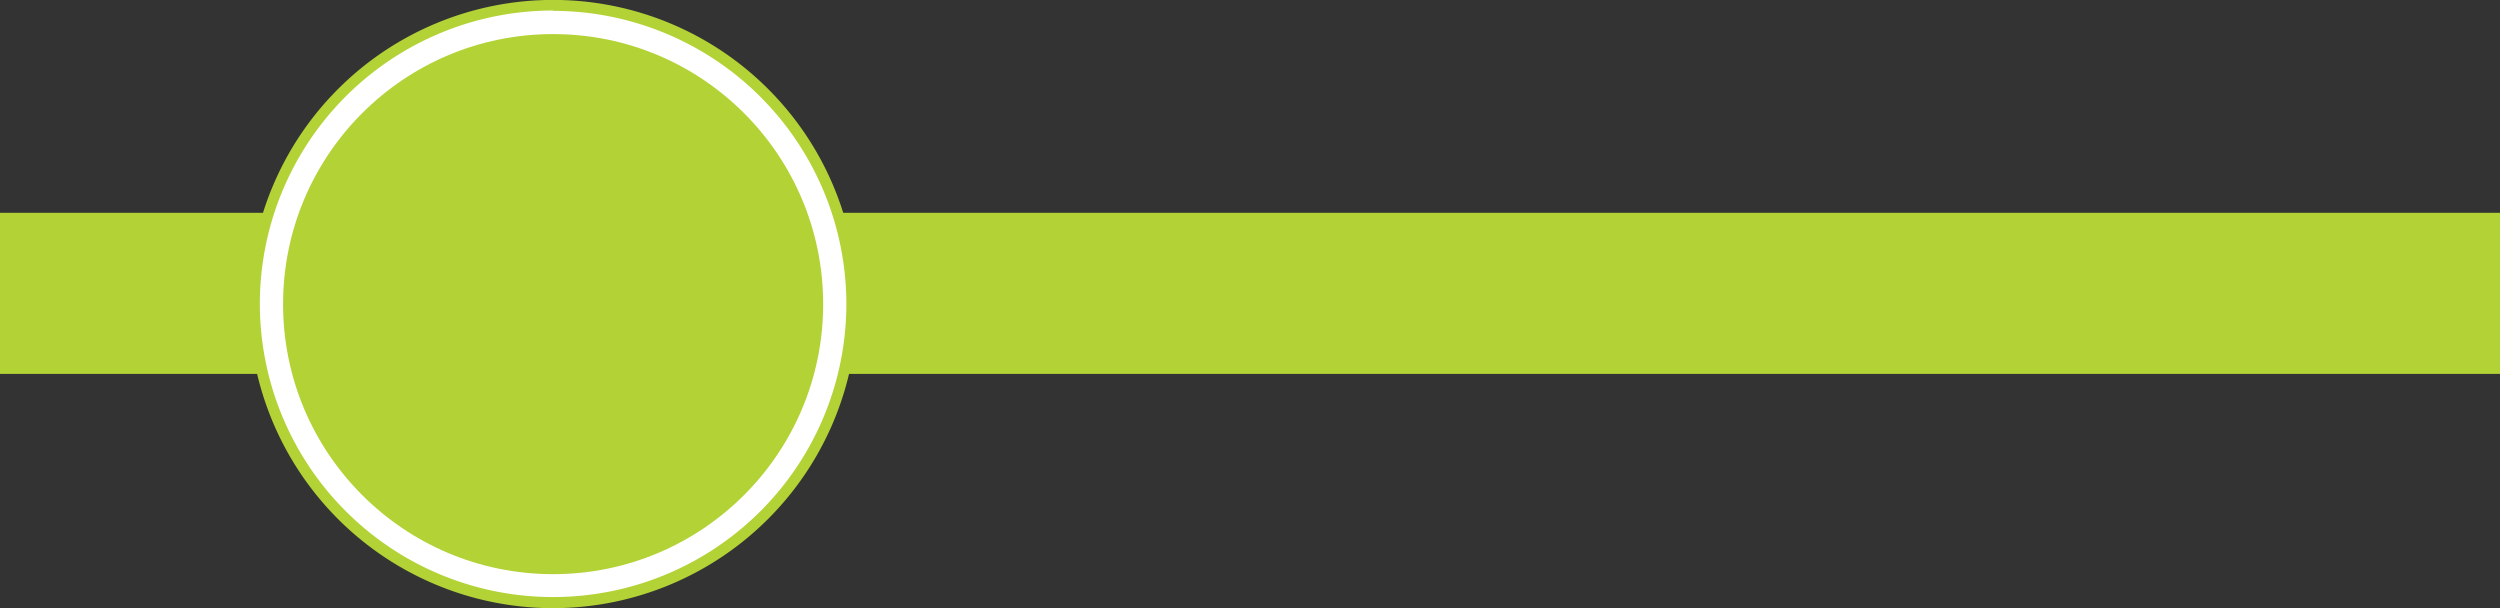
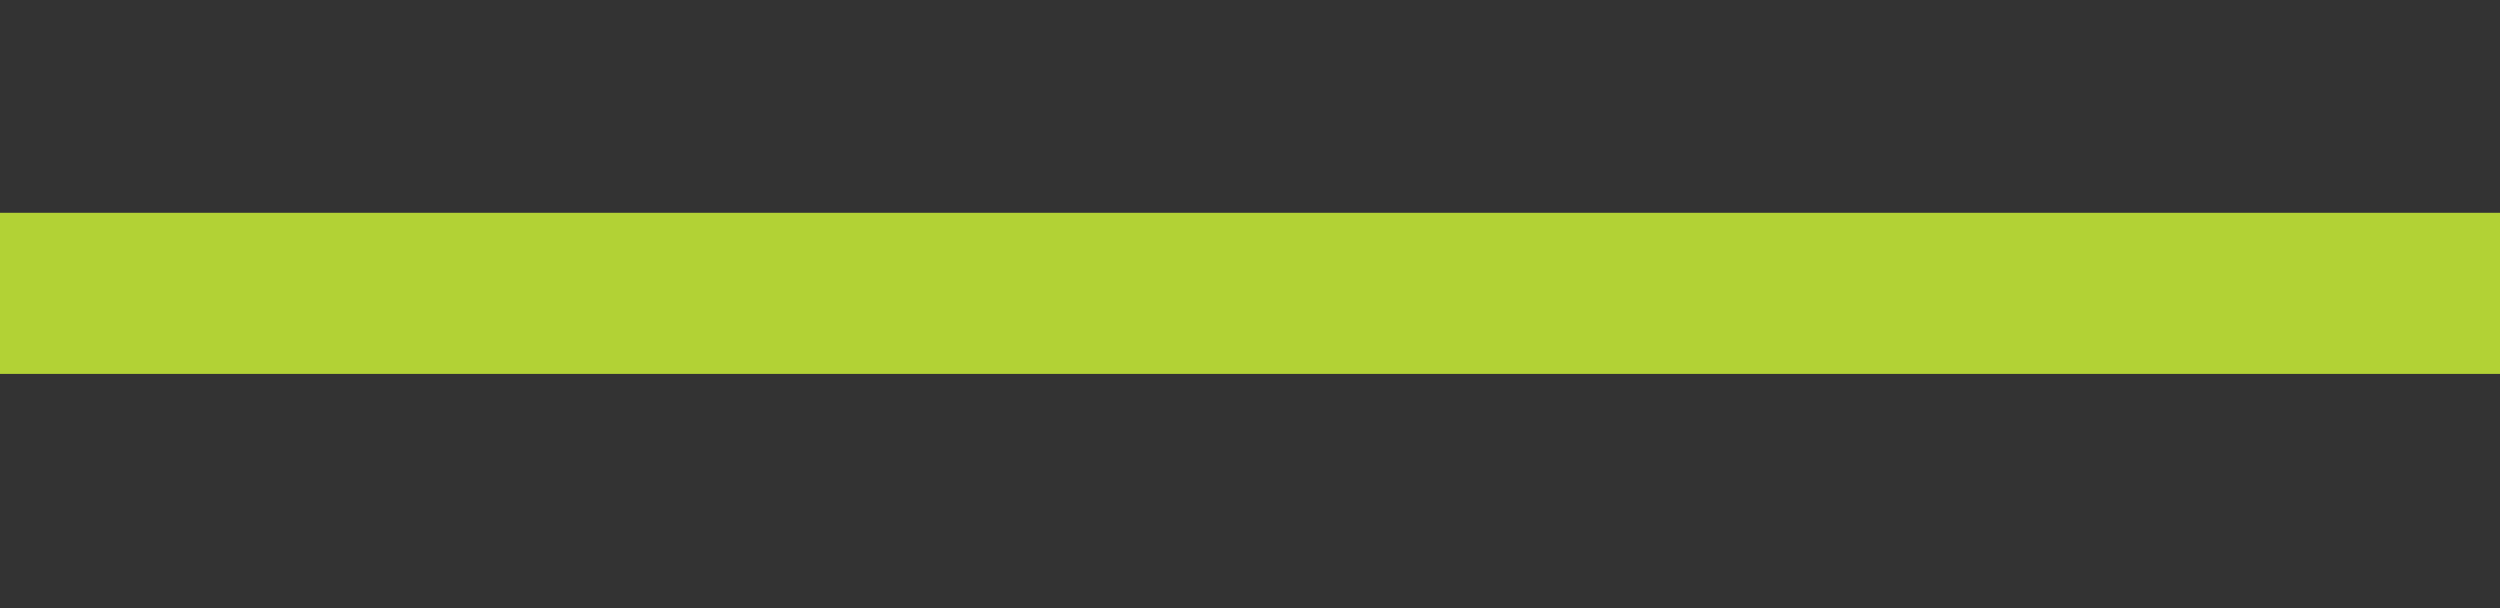
<svg xmlns="http://www.w3.org/2000/svg" id="Layer_1" data-name="Layer 1" viewBox="0 0 297 72.25">
  <rect x="0" y="0" width="297" height="72.25" fill="#333333" stroke="none" />
  <defs>
    <style>.cls-1{fill:#b2d235;}.cls-2{fill:#fff;}</style>
  </defs>
  <title>Notepad Temp Art 11</title>
  <rect class="cls-1" y="25.28" width="297" height="19.14" />
-   <circle class="cls-2" cx="65.71" cy="36.13" r="35.48" />
-   <path class="cls-1" d="M65.71,85.5a36.13,36.13,0,1,1,36.13-36.13A36.17,36.17,0,0,1,65.71,85.5Zm0-71a34.84,34.84,0,1,0,34.84,34.83A34.87,34.87,0,0,0,65.71,14.54Z" transform="translate(0 -13.25)" />
-   <circle class="cls-1" cx="65.71" cy="36.13" r="32.08" />
</svg>